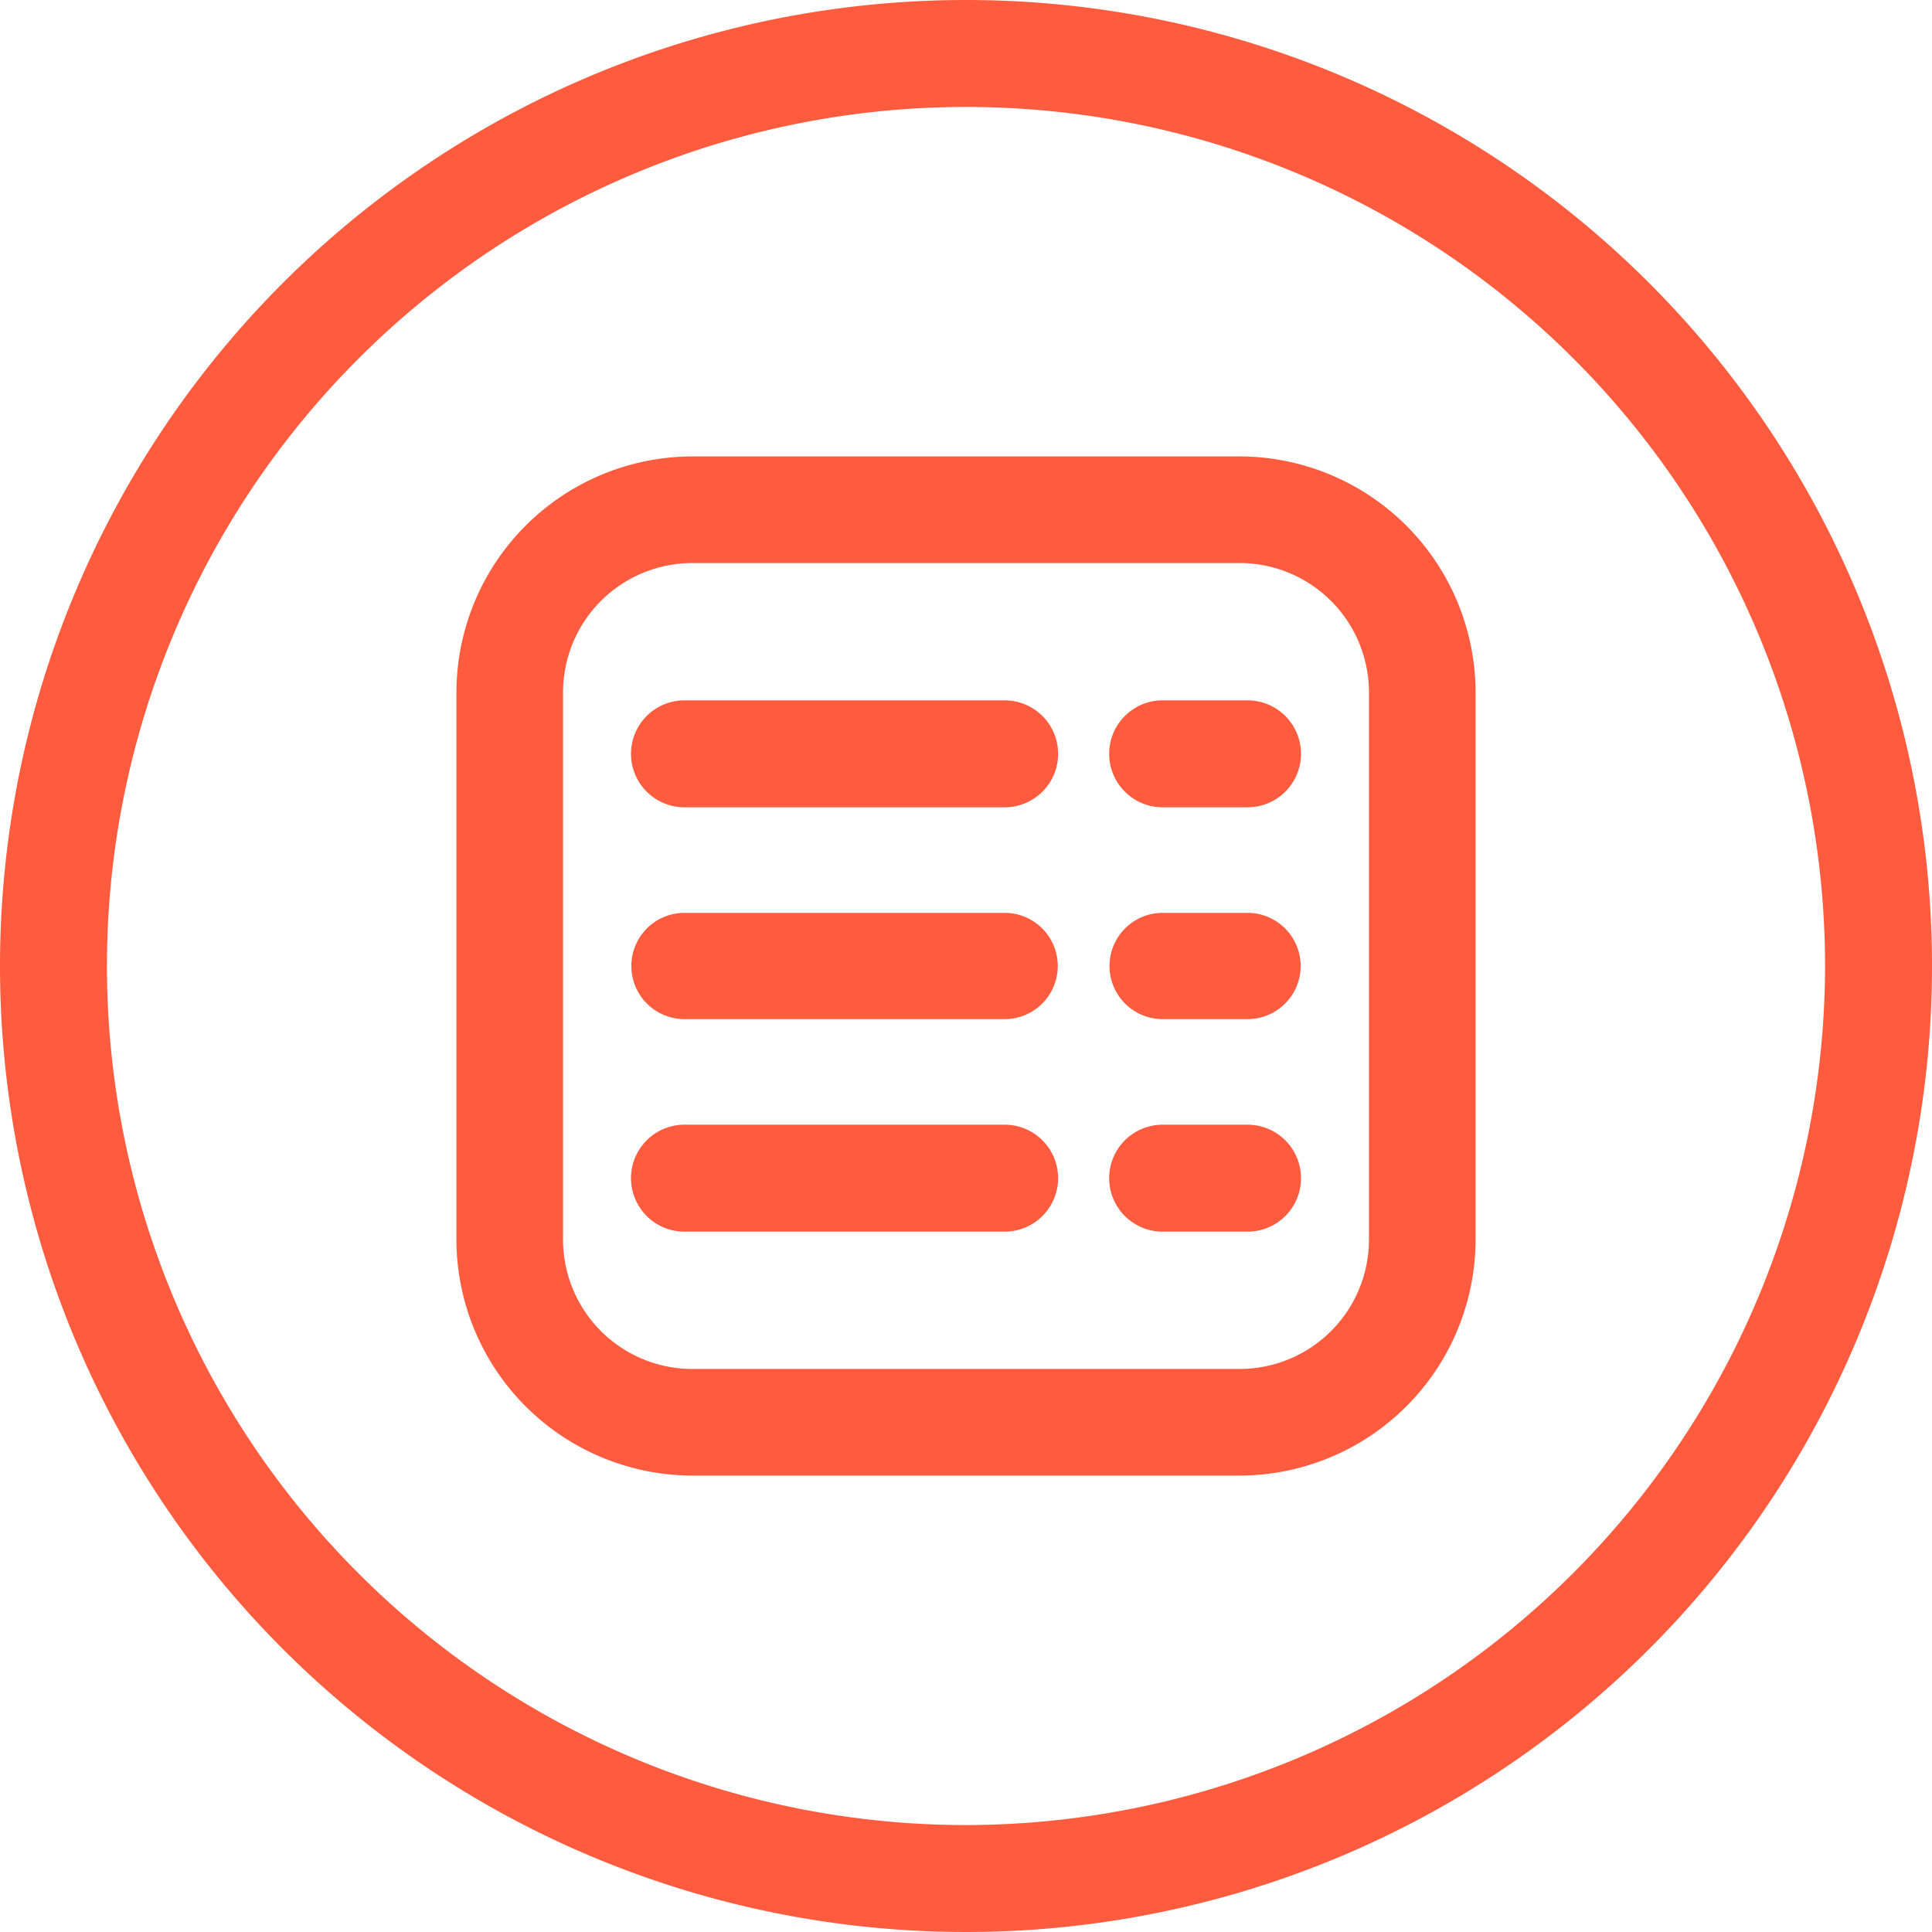
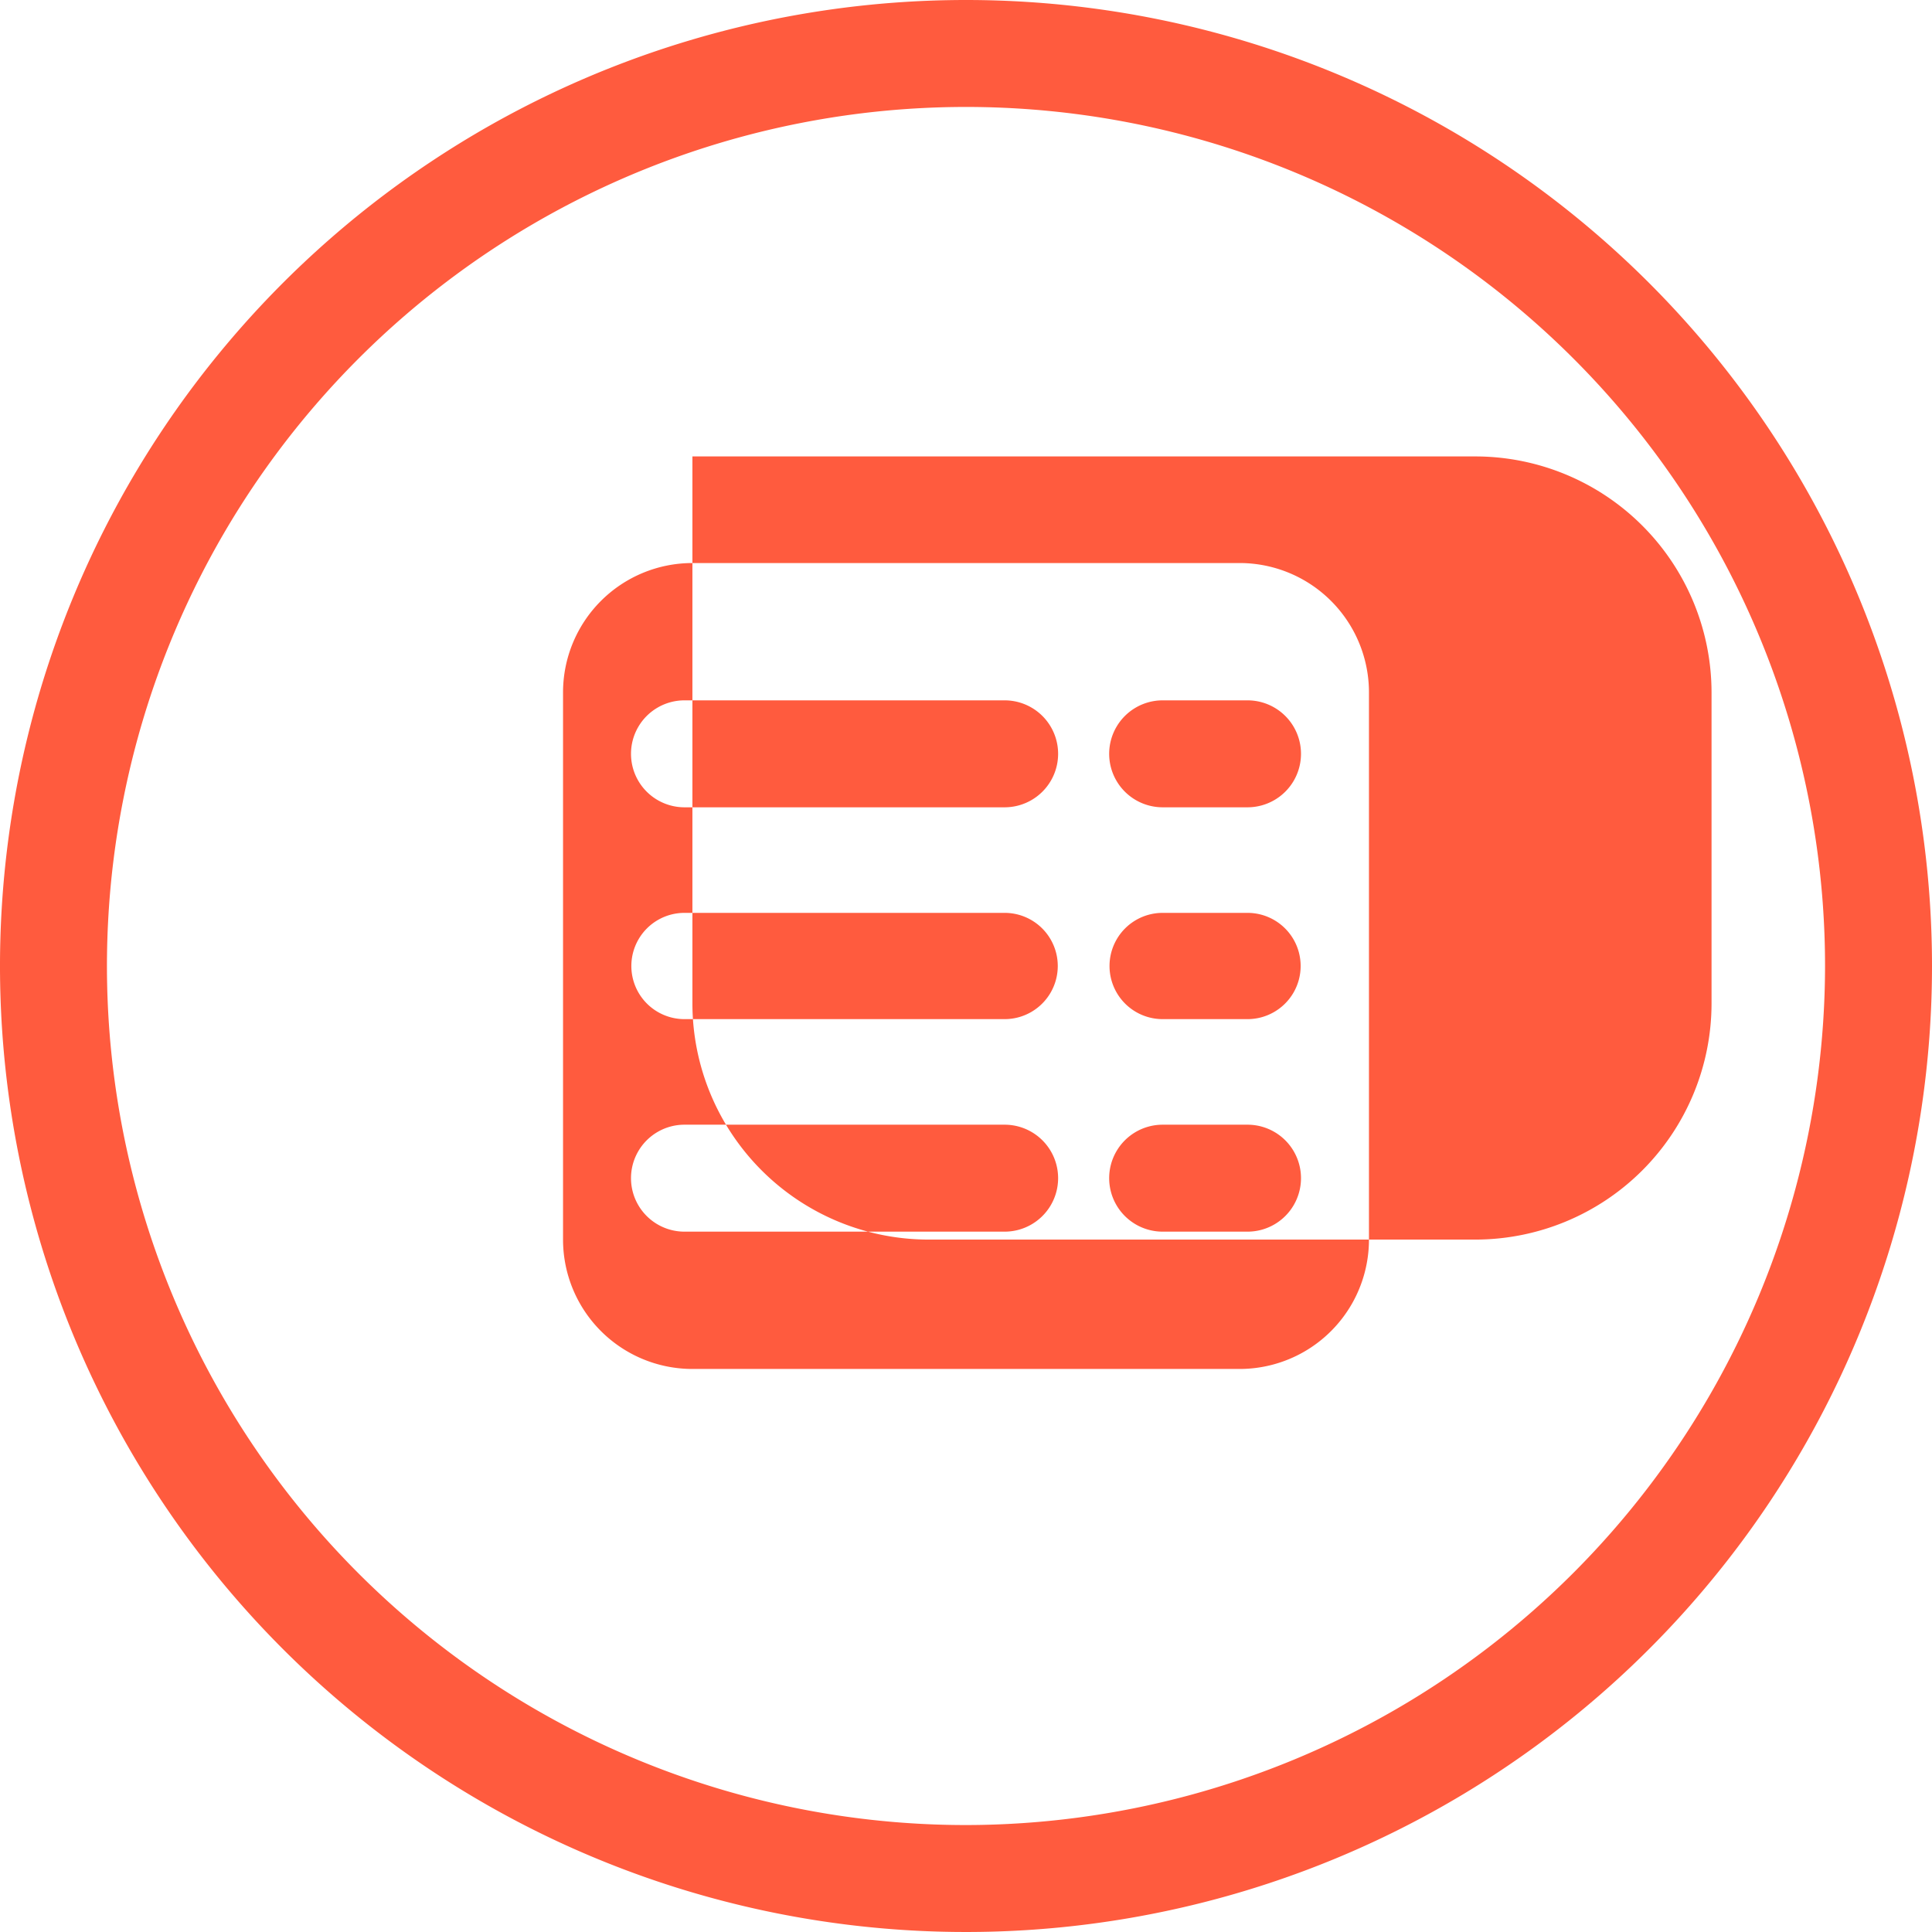
<svg xmlns="http://www.w3.org/2000/svg" viewBox="0 0 56 56">
  <defs>
    <style>.cls-1{fill:#ff5b3e;}</style>
  </defs>
  <title>Ресурс 12</title>
  <g id="Слой_2">
    <g id="Слой_1-2">
-       <path d="M29.12 20.3h-9.28a1.55 1.55 0 0 0 0 3.1h9.28a1.55 1.55 0 0 0 0-3.1zM29.12 26.46h-9.28a1.54 1.54 0 0 0 0 3.08h9.28a1.54 1.54 0 1 0 0-3.08zM29.12 32.6h-9.28a1.55 1.55 0 0 0 0 3.1h9.28a1.55 1.55 0 0 0 0-3.1zM36.16 20.3H33.7a1.55 1.55 0 0 0 0 3.1h2.46a1.55 1.55 0 0 0 0-3.1zM36.16 26.46H33.7a1.54 1.54 0 0 0 0 3.08h2.46a1.54 1.54 0 0 0 0-3.08zM36.16 32.6H33.7a1.55 1.55 0 0 0 0 3.1h2.46a1.55 1.55 0 0 0 0-3.1zM28 0a28 28 0 1 0 28 28A28 28 0 0 0 28 0zm0 52.9A24.9 24.9 0 1 1 52.9 28 24.93 24.93 0 0 1 28 52.9zM35.93 13.23H20.07a6.85 6.85 0 0 0-6.84 6.84v15.86a6.85 6.85 0 0 0 6.84 6.84h15.86a6.85 6.85 0 0 0 6.84-6.84V20.07a6.85 6.85 0 0 0-6.84-6.84zm3.75 22.7a3.75 3.75 0 0 1-3.75 3.75H20.07a3.75 3.75 0 0 1-3.75-3.75V20.07a3.75 3.75 0 0 1 3.75-3.75h15.86a3.75 3.75 0 0 1 3.75 3.75z" class="cls-1" />
+       <path d="M29.12 20.3h-9.28a1.55 1.55 0 0 0 0 3.1h9.28a1.55 1.55 0 0 0 0-3.1zM29.12 26.46h-9.28a1.54 1.54 0 0 0 0 3.08h9.28a1.54 1.54 0 1 0 0-3.08zM29.12 32.6h-9.28a1.55 1.55 0 0 0 0 3.1h9.28a1.55 1.55 0 0 0 0-3.1zM36.16 20.3H33.7a1.55 1.55 0 0 0 0 3.1h2.46a1.55 1.55 0 0 0 0-3.1zM36.16 26.46H33.7a1.54 1.54 0 0 0 0 3.08h2.46a1.54 1.54 0 0 0 0-3.08zM36.16 32.6H33.7a1.55 1.55 0 0 0 0 3.1h2.46a1.55 1.55 0 0 0 0-3.1zM28 0a28 28 0 1 0 28 28A28 28 0 0 0 28 0zm0 52.9A24.9 24.9 0 1 1 52.9 28 24.93 24.93 0 0 1 28 52.9zM35.93 13.23H20.07v15.86a6.85 6.85 0 0 0 6.84 6.84h15.86a6.85 6.85 0 0 0 6.84-6.84V20.07a6.85 6.85 0 0 0-6.84-6.84zm3.75 22.7a3.75 3.75 0 0 1-3.75 3.75H20.07a3.75 3.75 0 0 1-3.75-3.75V20.07a3.75 3.75 0 0 1 3.75-3.75h15.86a3.75 3.75 0 0 1 3.75 3.75z" class="cls-1" />
    </g>
  </g>
</svg>